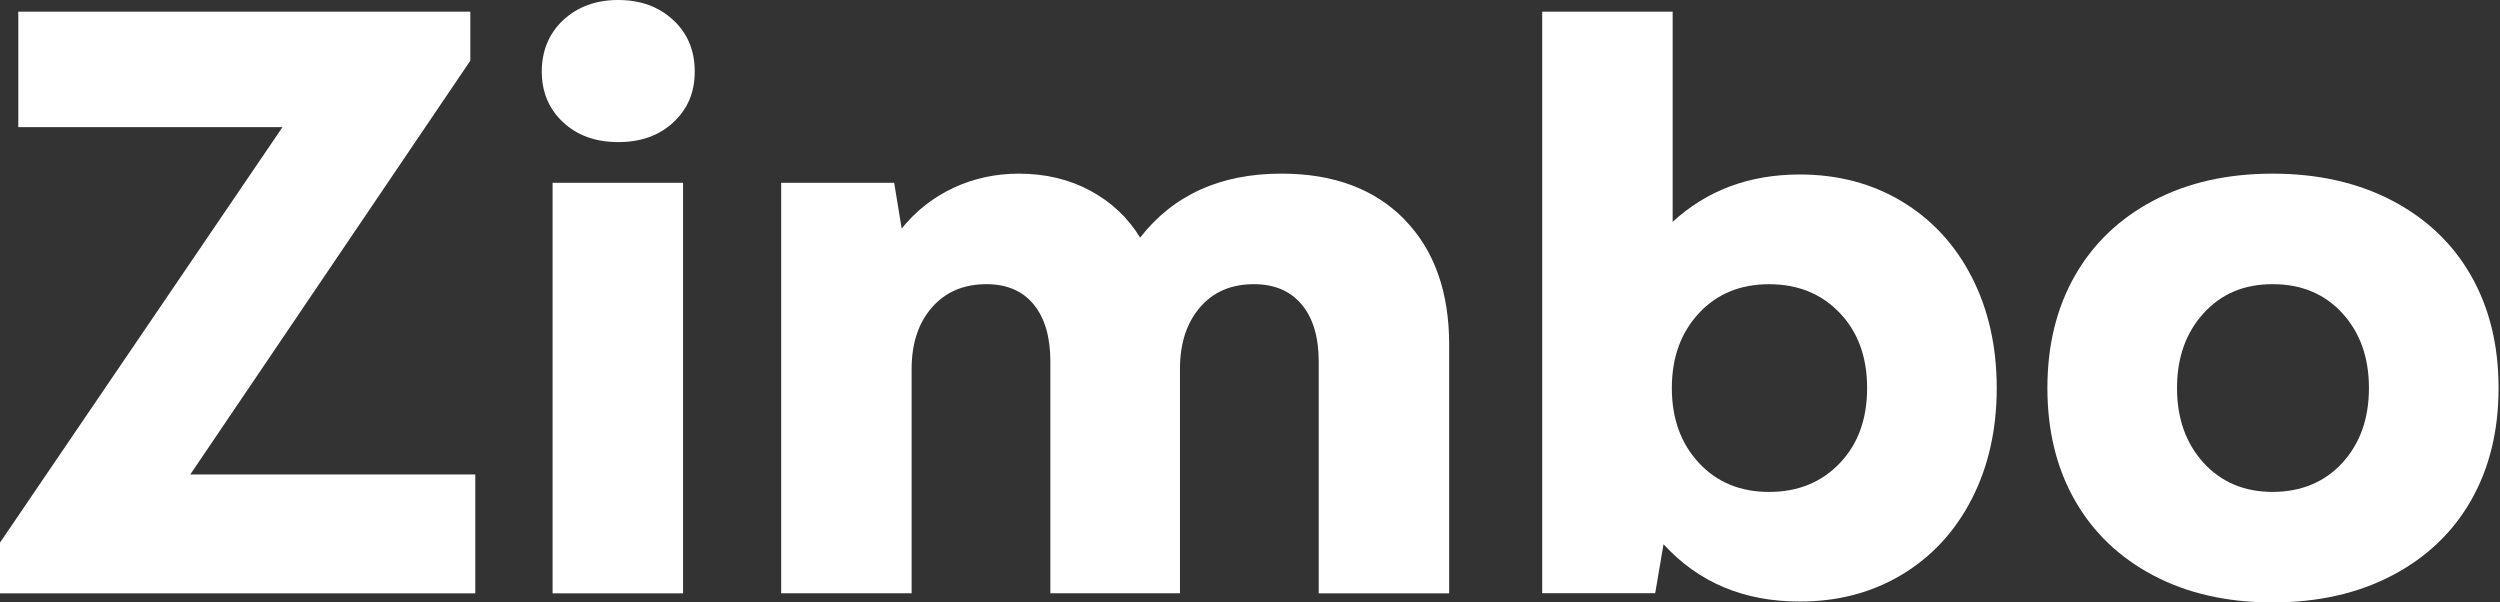
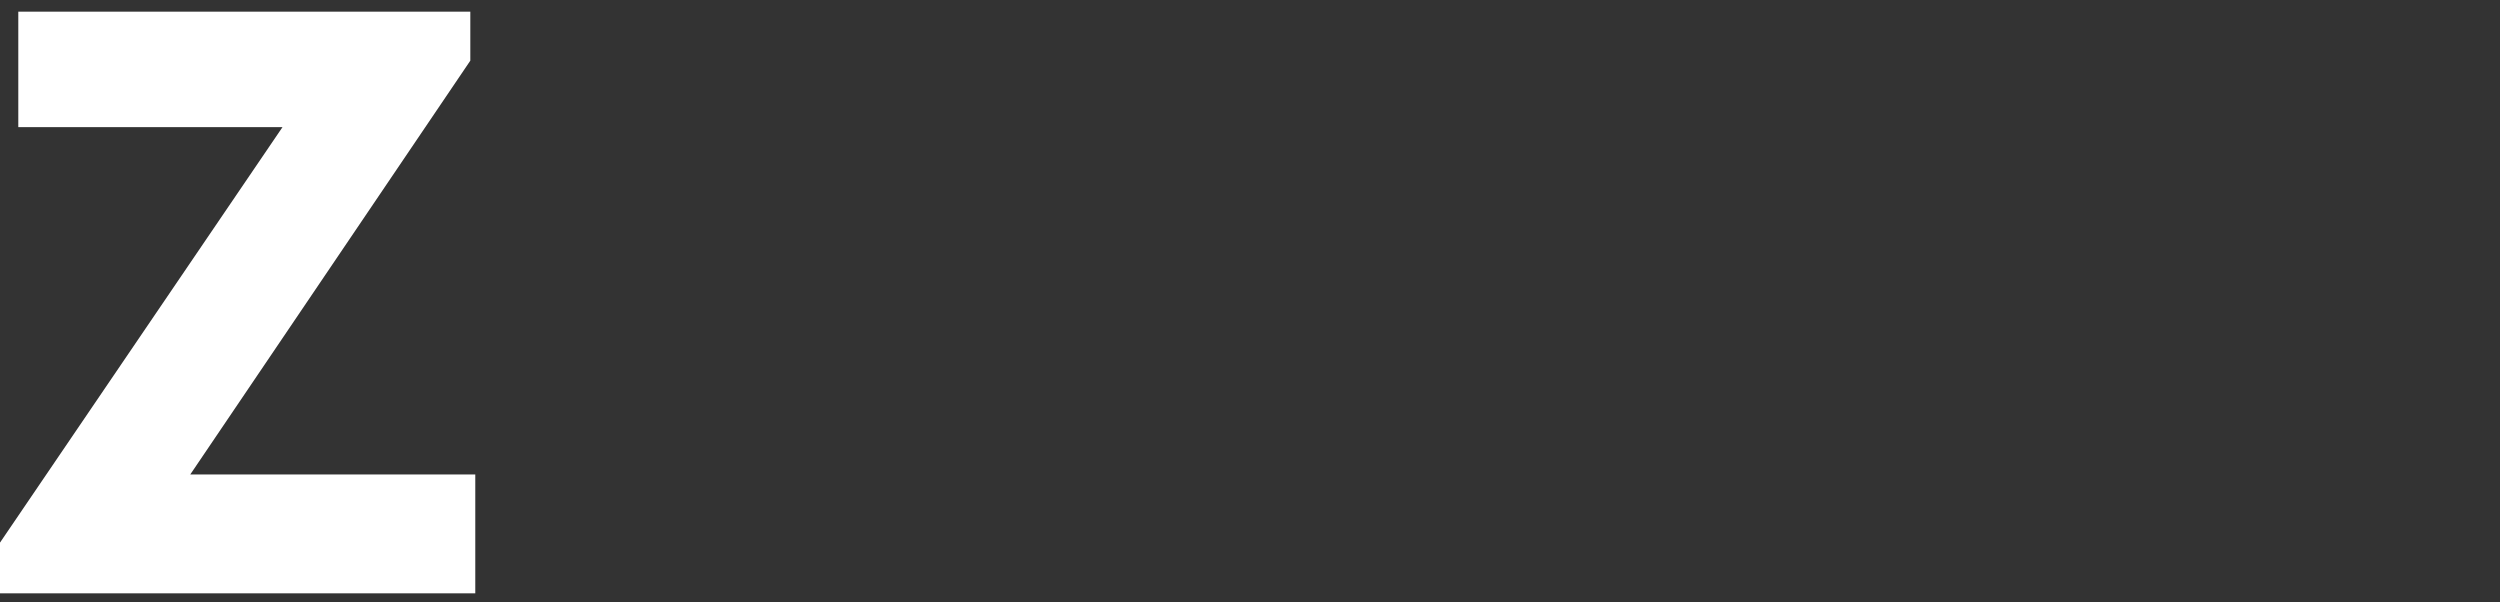
<svg xmlns="http://www.w3.org/2000/svg" width="166" height="40" viewBox="0 0 166 40" fill="none">
  <rect x="0" y="0" width="166" height="40" fill="#333333" stroke="none" />
  <path d="M12.634 31.505H31.559V39.396H0V36.03L18.759 8.441H1.215V0.773H31.229V4.028L12.634 31.505Z" fill="white" />
-   <path d="M37.381 8.111C36.443 7.229 35.974 6.108 35.974 4.746C35.974 3.384 36.451 2.207 37.41 1.324C38.366 0.441 39.579 0 41.052 0C42.526 0 43.736 0.441 44.694 1.324C45.651 2.207 46.13 3.348 46.13 4.746C46.13 6.143 45.662 7.229 44.723 8.111C43.785 8.994 42.561 9.435 41.054 9.435C39.547 9.435 38.324 8.994 37.385 8.111H37.381ZM36.692 12.139H45.354V39.396H36.692V12.139Z" fill="white" />
-   <path d="M93.245 14.567C95.231 16.591 96.225 19.368 96.225 22.899V39.396H87.563V24C87.563 22.382 87.186 21.122 86.433 20.22C85.68 19.319 84.621 18.869 83.261 18.869C81.752 18.869 80.557 19.384 79.675 20.413C78.792 21.443 78.35 22.805 78.35 24.497V39.394H69.744V24C69.744 22.382 69.376 21.122 68.641 20.22C67.905 19.319 66.855 18.869 65.496 18.869C63.987 18.869 62.783 19.384 61.882 20.413C60.98 21.443 60.532 22.805 60.532 24.497V39.394H51.87V12.139H59.373L59.87 15.173C60.826 13.996 61.974 13.096 63.318 12.469C64.66 11.845 66.104 11.531 67.649 11.531C69.414 11.531 70.995 11.908 72.395 12.661C73.792 13.414 74.895 14.453 75.705 15.777C77.911 12.946 81.037 11.529 85.085 11.529C88.542 11.529 91.263 12.54 93.249 14.562L93.245 14.567Z" fill="white" />
-   <path d="M126.293 13.381C128.279 14.576 129.823 16.25 130.927 18.401C132.03 20.552 132.583 23.008 132.583 25.765C132.583 28.523 132.03 30.979 130.927 33.13C129.823 35.281 128.279 36.955 126.293 38.15C124.307 39.345 122.044 39.942 119.505 39.942C115.789 39.942 112.774 38.674 110.458 36.135L109.905 39.389H102.402V0.773H111.064V14.732C113.344 12.634 116.157 11.586 119.505 11.586C122.044 11.586 124.304 12.184 126.293 13.379V13.381ZM122.156 30.761C123.37 29.492 123.977 27.827 123.977 25.768C123.977 23.708 123.37 22.043 122.156 20.775C120.941 19.506 119.378 18.871 117.466 18.871C115.553 18.871 113.997 19.515 112.803 20.801C111.608 22.09 111.01 23.744 111.01 25.768C111.01 27.791 111.608 29.445 112.803 30.734C113.997 32.022 115.551 32.664 117.466 32.664C119.38 32.664 120.941 32.029 122.156 30.761Z" fill="white" />
-   <path d="M142.981 38.208C140.719 37.013 138.98 35.348 137.768 33.215C136.553 31.082 135.947 28.599 135.947 25.765C135.947 22.932 136.553 20.451 137.768 18.316C138.982 16.183 140.719 14.518 142.981 13.323C145.244 12.128 147.883 11.531 150.899 11.531C153.915 11.531 156.563 12.128 158.843 13.323C161.123 14.518 162.871 16.183 164.084 18.316C165.298 20.449 165.905 22.932 165.905 25.765C165.905 28.599 165.298 31.082 164.084 33.215C162.869 35.348 161.121 37.013 158.843 38.208C156.563 39.403 153.915 40 150.899 40C147.883 40 145.244 39.403 142.981 38.208ZM155.533 30.732C156.71 29.445 157.298 27.789 157.298 25.765C157.298 23.741 156.71 22.087 155.533 20.799C154.356 19.513 152.811 18.869 150.899 18.869C148.986 18.869 147.495 19.513 146.32 20.799C145.144 22.087 144.555 23.741 144.555 25.765C144.555 27.789 145.144 29.443 146.32 30.732C147.497 32.02 149.024 32.662 150.899 32.662C152.773 32.662 154.356 32.02 155.533 30.732Z" fill="white" />
</svg>